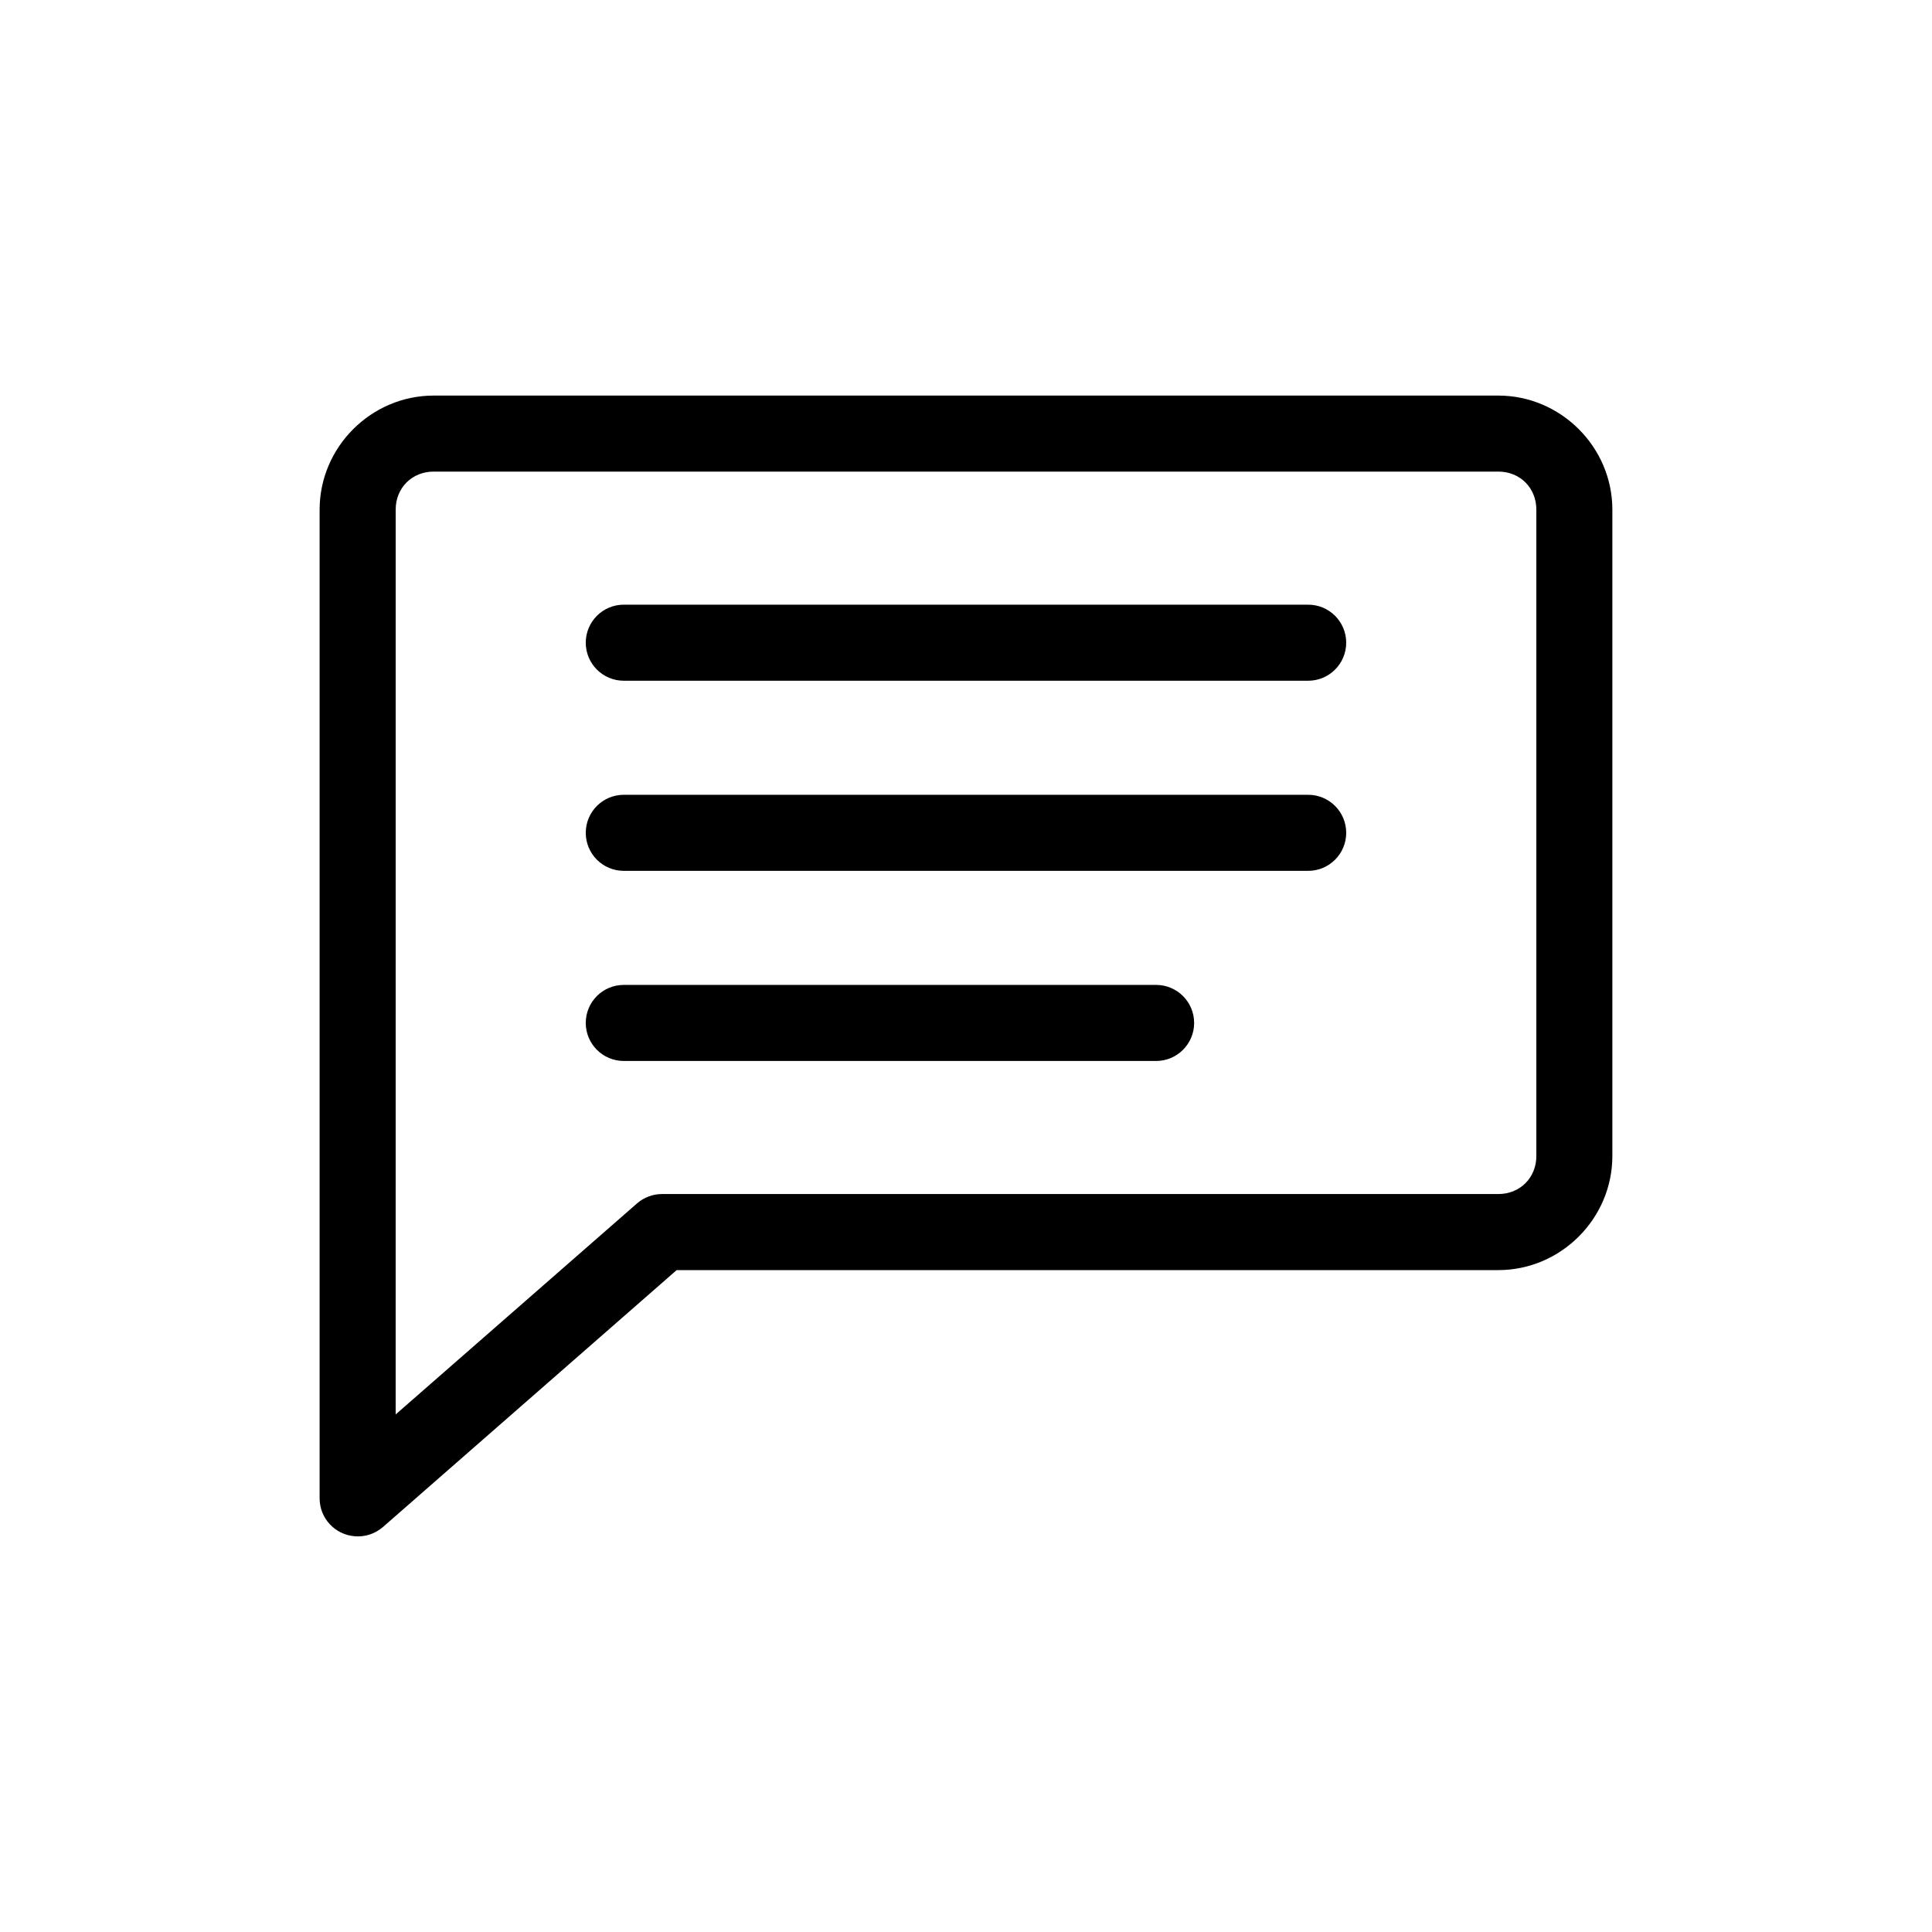
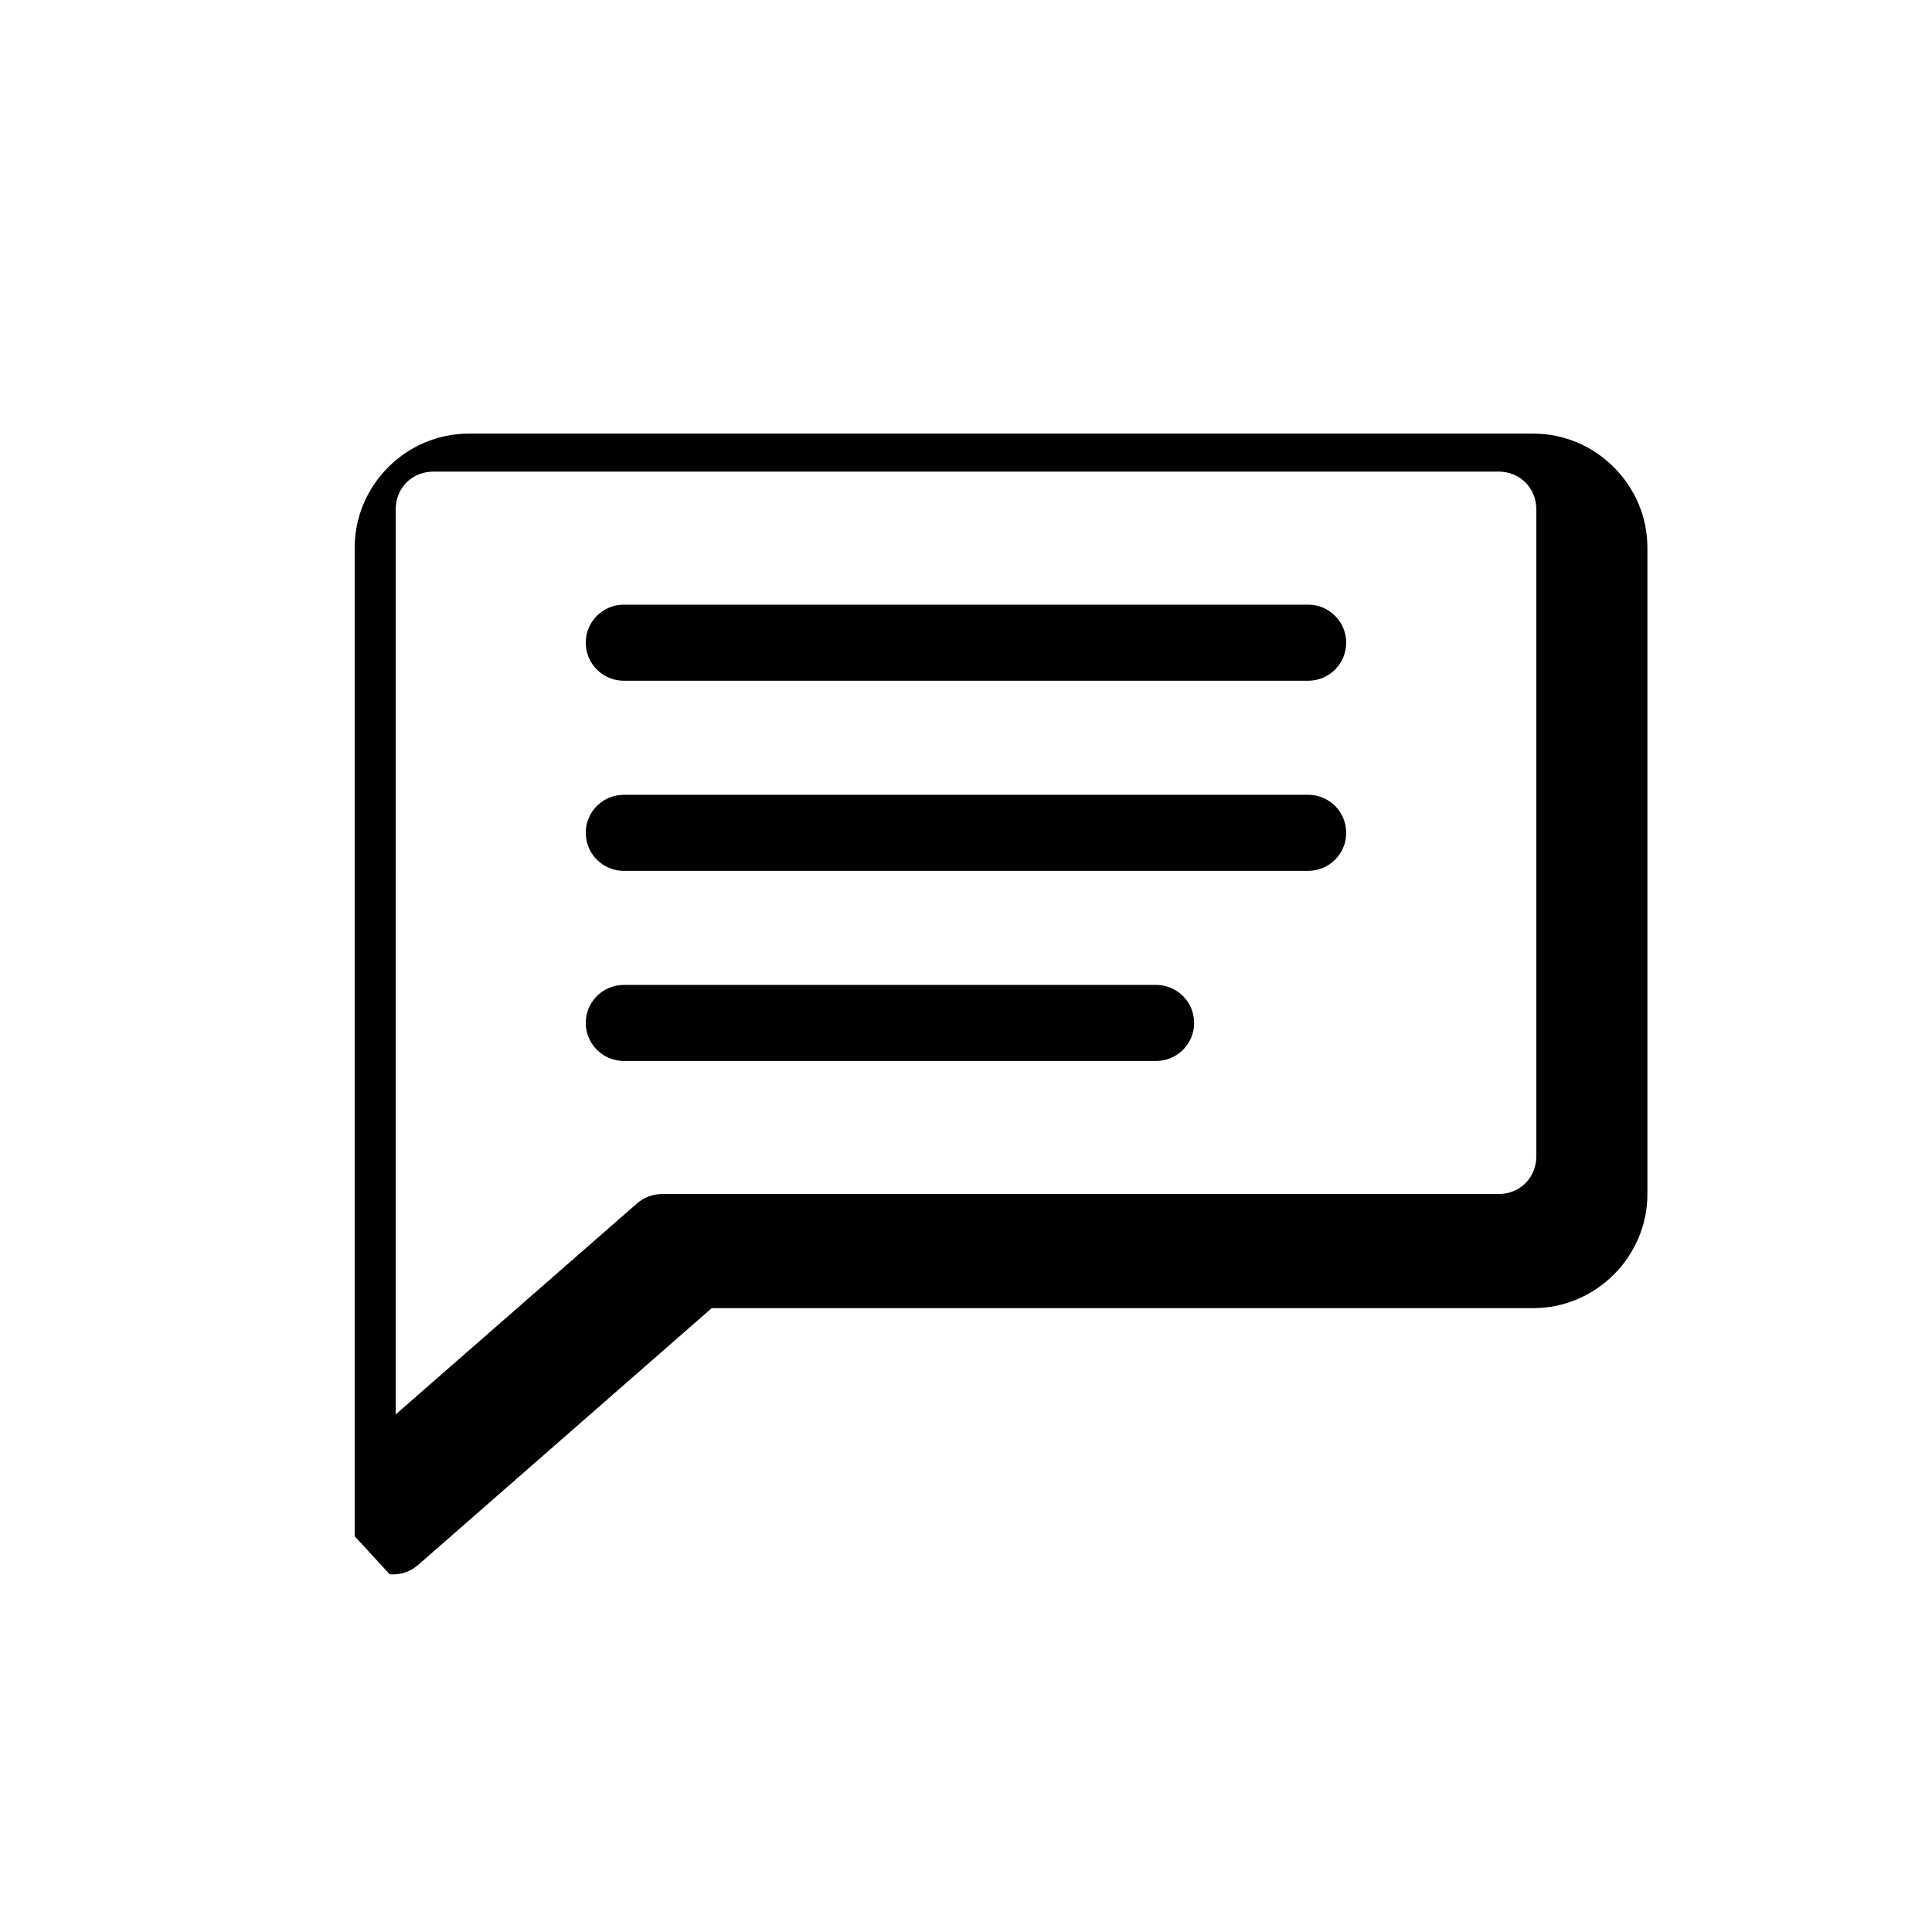
<svg xmlns="http://www.w3.org/2000/svg" fill="#000000" width="800px" height="800px" version="1.1" viewBox="144 144 512 512">
-   <path d="m237.99 551.12c-5.254-0.414-9.305-4.805-9.289-10.078v-261.98c0-16.574 13.656-30.23 30.23-30.23h282.13c16.574 0 30.23 13.656 30.23 30.23v171.3c0 16.574-13.656 30.23-30.23 30.23h-217.74l-77.934 68.172-0.004-0.004c-2.051 1.746-4.715 2.594-7.398 2.363zm10.863-32.277 63.922-55.891c1.828-1.609 4.176-2.508 6.613-2.519h221.68c5.758 0 10.078-4.32 10.078-10.078v-171.3c0-5.758-4.32-10.078-10.078-10.078h-282.13c-5.758 0-10.078 4.32-10.078 10.078zm60.457-93.676c-5.566 0-10.078-4.512-10.078-10.078s4.512-10.078 10.078-10.078h141.07c5.566 0 10.078 4.512 10.078 10.078s-4.512 10.078-10.078 10.078zm0-50.383c-5.566 0-10.078-4.512-10.078-10.078 0-5.566 4.512-10.078 10.078-10.078h181.37c5.566 0 10.078 4.512 10.078 10.078 0 5.566-4.512 10.078-10.078 10.078zm0-50.383c-5.566 0-10.078-4.512-10.078-10.078s4.512-10.078 10.078-10.078h181.37c5.566 0 10.078 4.512 10.078 10.078s-4.512 10.078-10.078 10.078z" />
+   <path d="m237.99 551.12v-261.98c0-16.574 13.656-30.23 30.23-30.23h282.13c16.574 0 30.23 13.656 30.23 30.23v171.3c0 16.574-13.656 30.23-30.23 30.23h-217.74l-77.934 68.172-0.004-0.004c-2.051 1.746-4.715 2.594-7.398 2.363zm10.863-32.277 63.922-55.891c1.828-1.609 4.176-2.508 6.613-2.519h221.68c5.758 0 10.078-4.32 10.078-10.078v-171.3c0-5.758-4.32-10.078-10.078-10.078h-282.13c-5.758 0-10.078 4.32-10.078 10.078zm60.457-93.676c-5.566 0-10.078-4.512-10.078-10.078s4.512-10.078 10.078-10.078h141.07c5.566 0 10.078 4.512 10.078 10.078s-4.512 10.078-10.078 10.078zm0-50.383c-5.566 0-10.078-4.512-10.078-10.078 0-5.566 4.512-10.078 10.078-10.078h181.37c5.566 0 10.078 4.512 10.078 10.078 0 5.566-4.512 10.078-10.078 10.078zm0-50.383c-5.566 0-10.078-4.512-10.078-10.078s4.512-10.078 10.078-10.078h181.37c5.566 0 10.078 4.512 10.078 10.078s-4.512 10.078-10.078 10.078z" />
</svg>